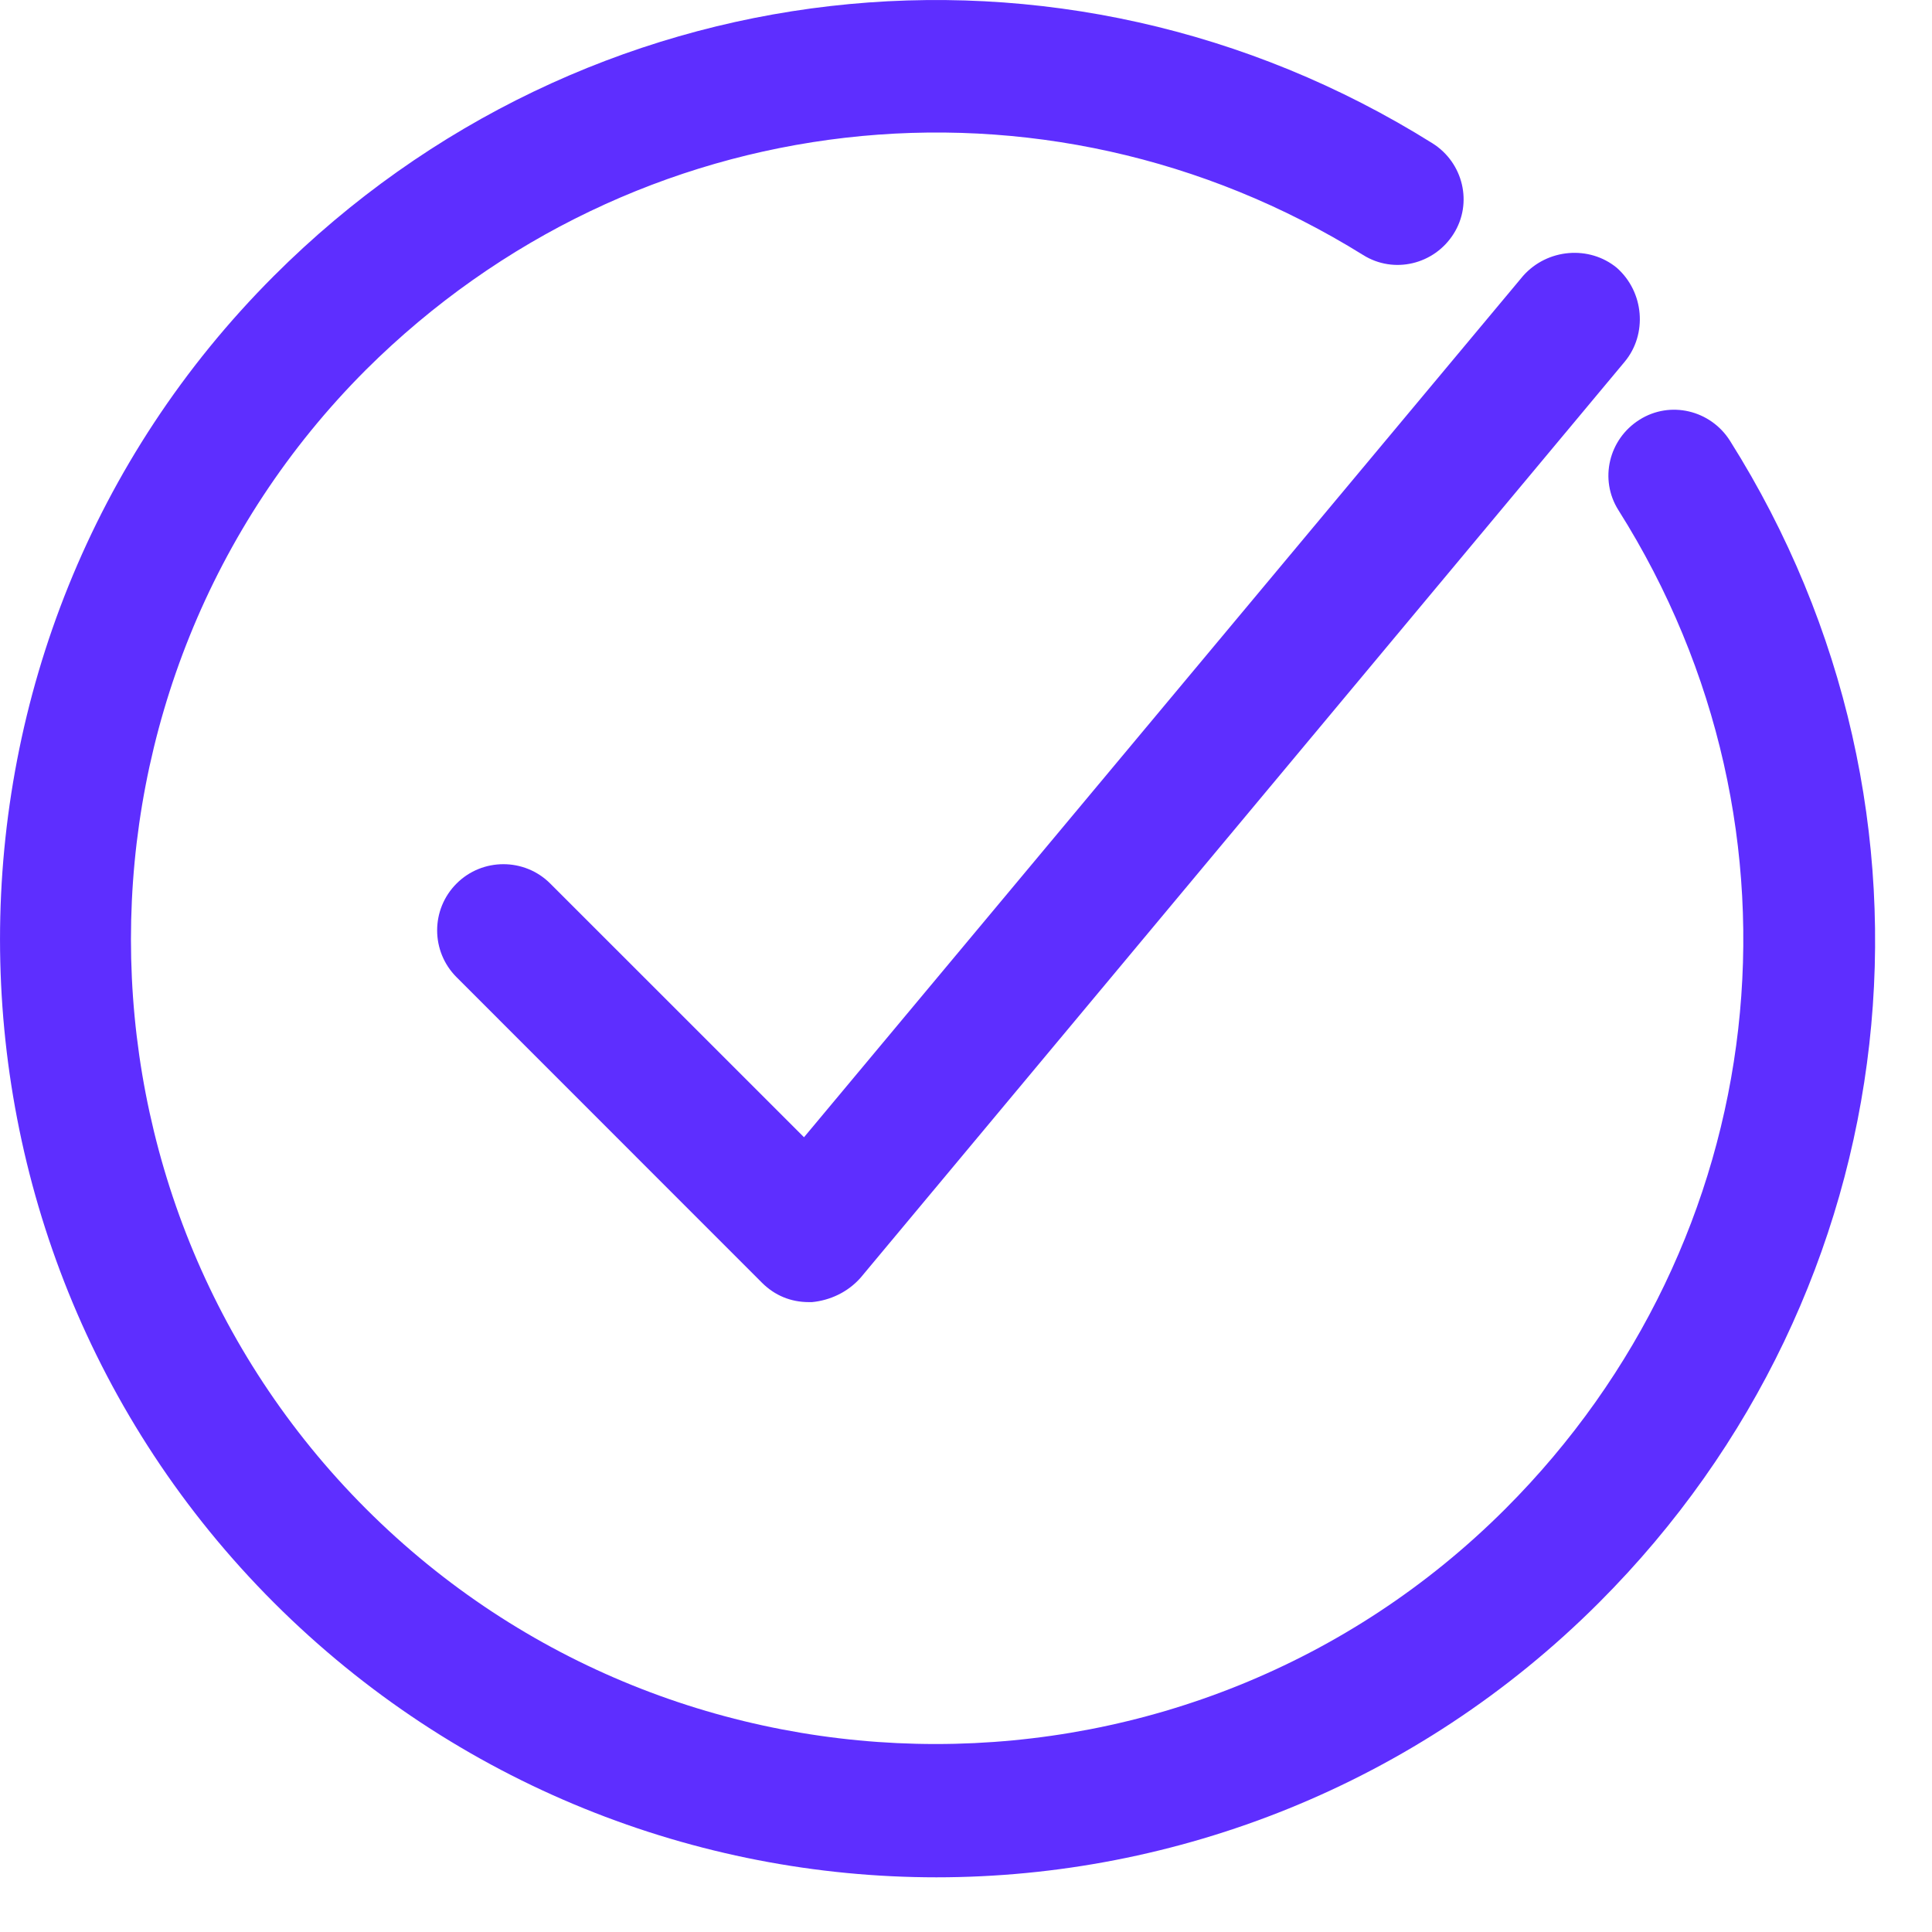
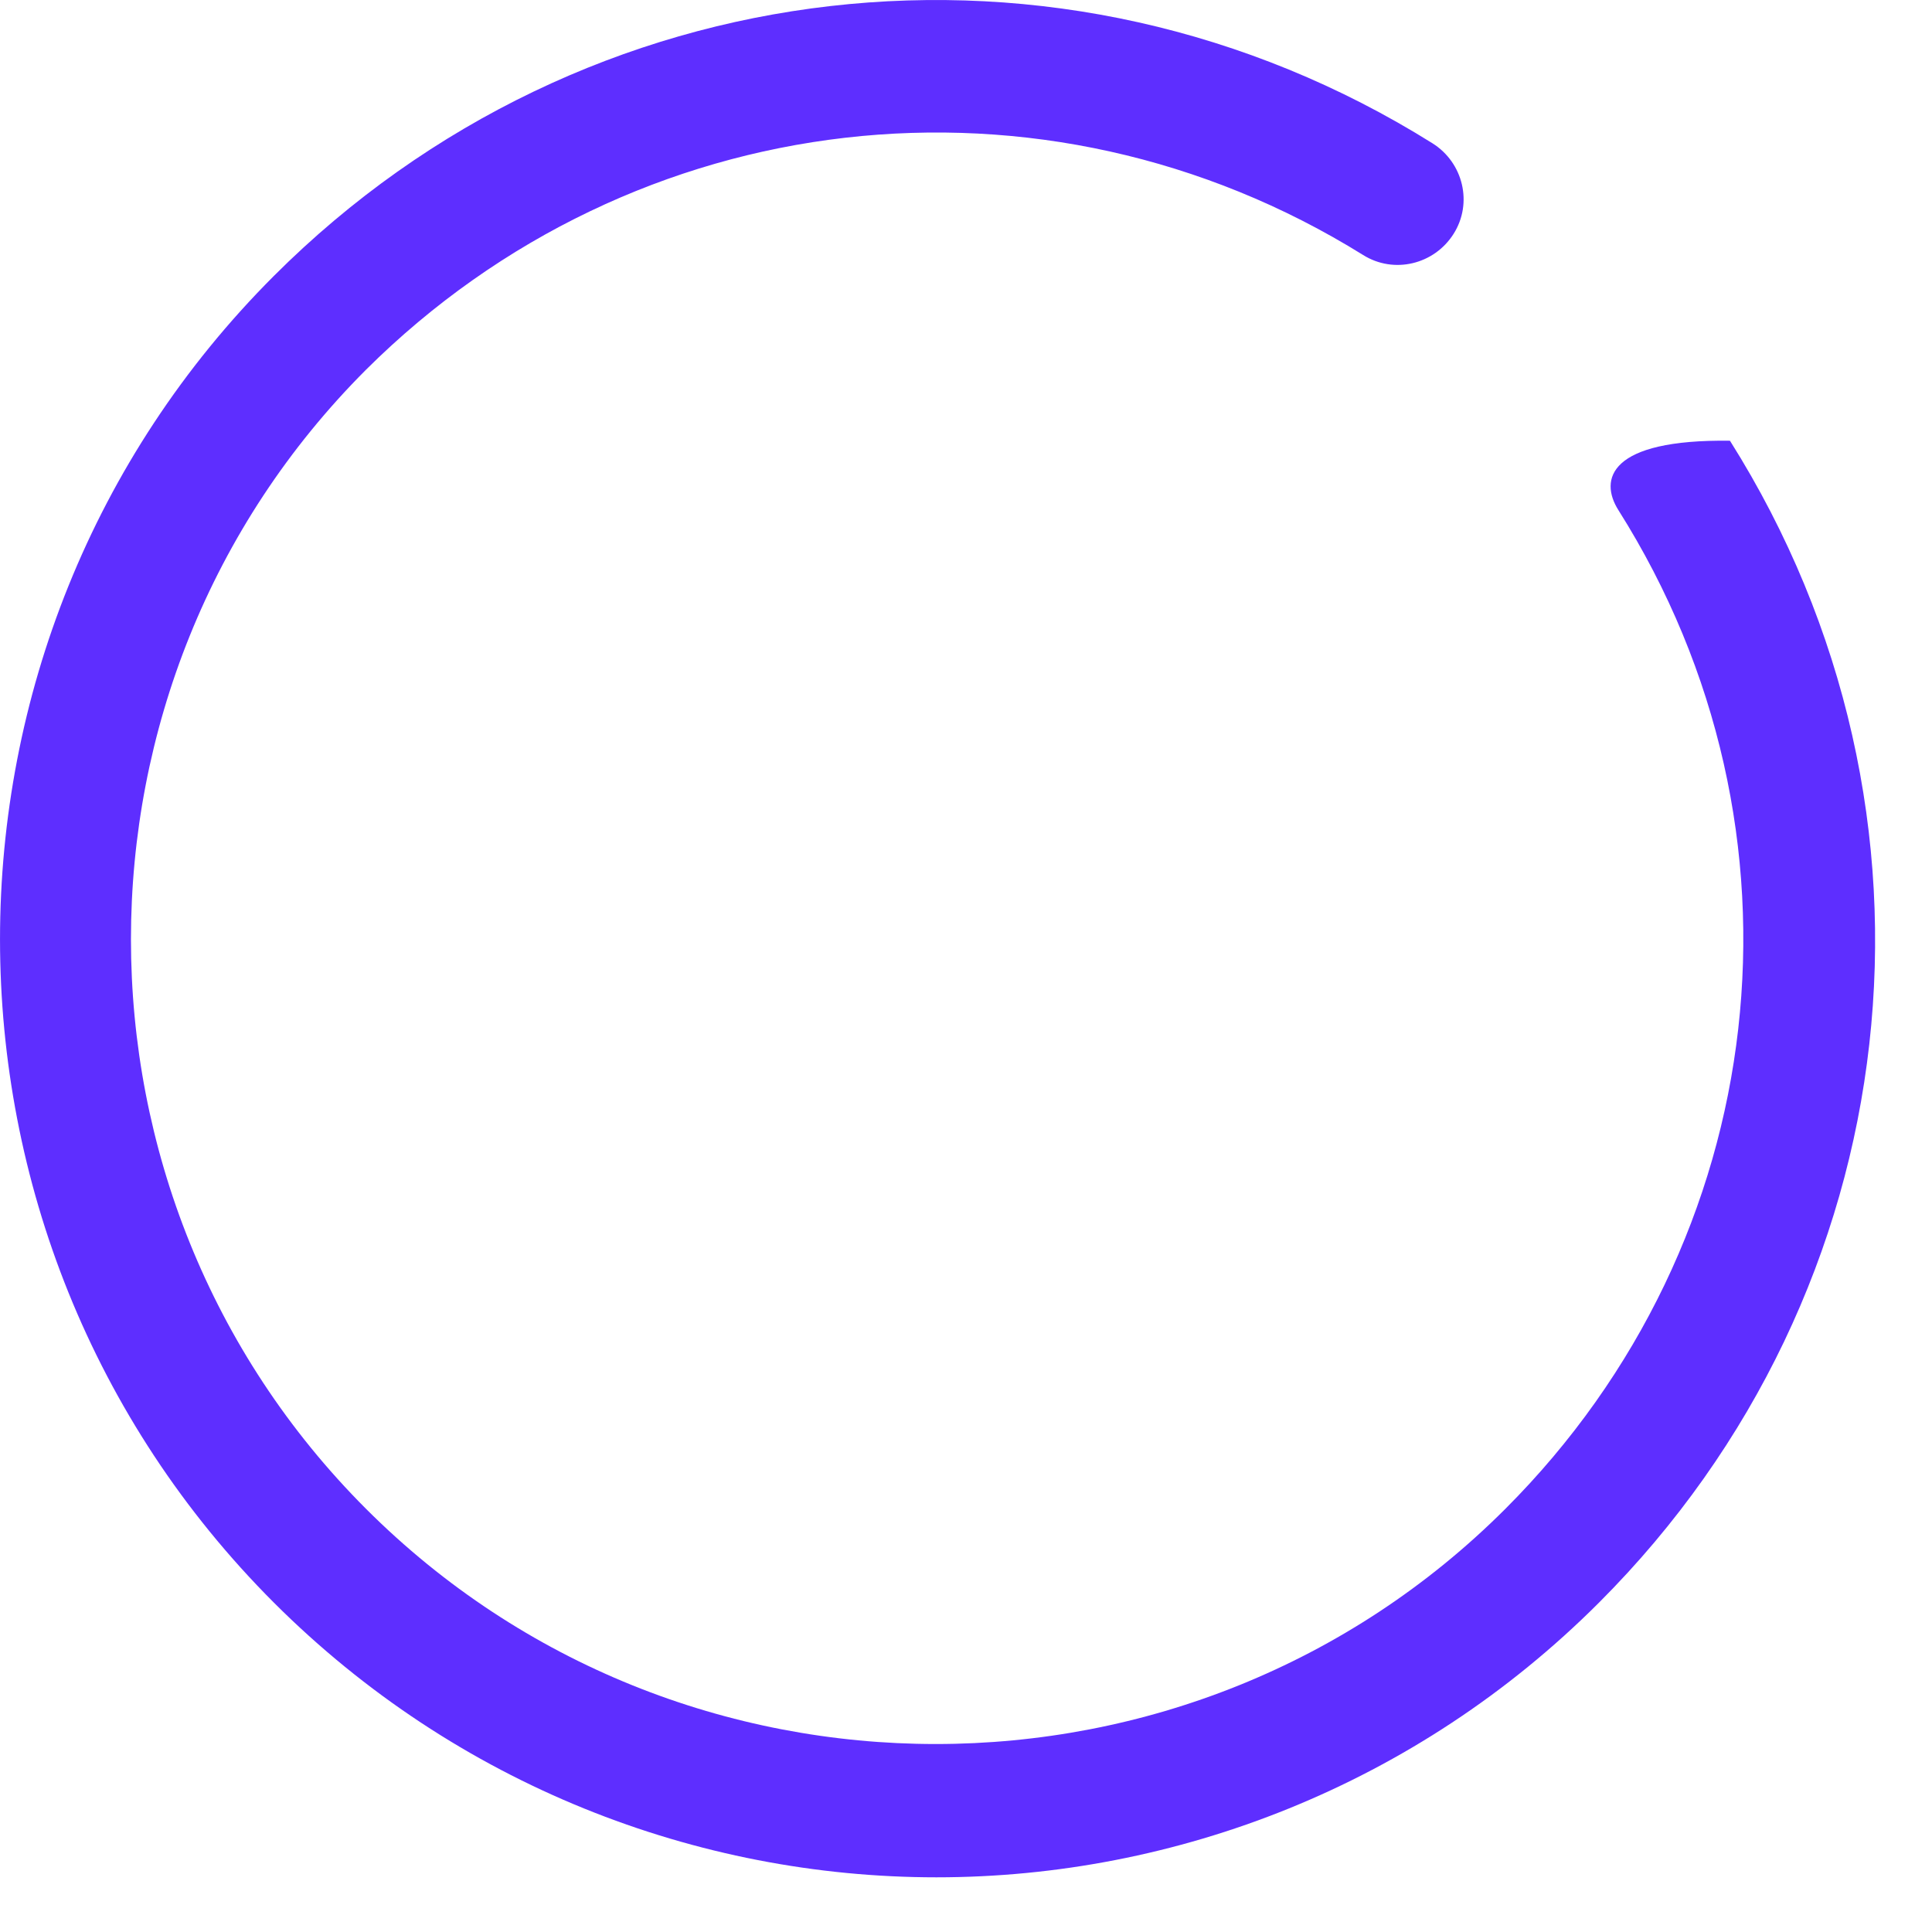
<svg xmlns="http://www.w3.org/2000/svg" width="33" height="33" viewBox="0 0 33 33" fill="none">
-   <path d="M9.398 15.091C8.958 14.651 8.239 14.651 7.799 15.091C7.356 15.533 7.356 16.25 7.799 16.692L13.014 21.909C13.235 22.13 13.511 22.241 13.815 22.241H13.87C14.173 22.212 14.478 22.075 14.699 21.825L27.754 6.175C28.14 5.707 28.085 4.989 27.616 4.574C27.147 4.188 26.43 4.244 26.015 4.713L13.733 19.425L9.398 15.091Z" fill="#5E2EFF" />
-   <path d="M24.47 2.449C18.121 -1.525 9.979 -0.586 4.678 4.713C-1.559 10.95 -1.559 21.135 4.678 27.374C7.799 30.493 11.91 32.066 15.995 32.066C20.081 32.066 24.194 30.493 27.312 27.374C32.641 22.046 33.55 13.876 29.549 7.528C29.217 7.004 28.527 6.838 28.003 7.17C27.479 7.5 27.312 8.19 27.644 8.714C31.095 14.18 30.294 21.191 25.712 25.773C20.357 31.128 11.608 31.128 6.253 25.773C0.898 20.418 0.898 11.669 6.253 6.314C10.834 1.759 17.818 0.959 23.282 4.355C23.807 4.685 24.497 4.519 24.828 3.995C25.16 3.471 24.994 2.78 24.47 2.449Z" fill="#5E2EFF" />
+   <path d="M24.47 2.449C18.121 -1.525 9.979 -0.586 4.678 4.713C-1.559 10.95 -1.559 21.135 4.678 27.374C7.799 30.493 11.91 32.066 15.995 32.066C20.081 32.066 24.194 30.493 27.312 27.374C32.641 22.046 33.55 13.876 29.549 7.528C27.479 7.5 27.312 8.19 27.644 8.714C31.095 14.18 30.294 21.191 25.712 25.773C20.357 31.128 11.608 31.128 6.253 25.773C0.898 20.418 0.898 11.669 6.253 6.314C10.834 1.759 17.818 0.959 23.282 4.355C23.807 4.685 24.497 4.519 24.828 3.995C25.16 3.471 24.994 2.78 24.47 2.449Z" fill="#5E2EFF" />
</svg>